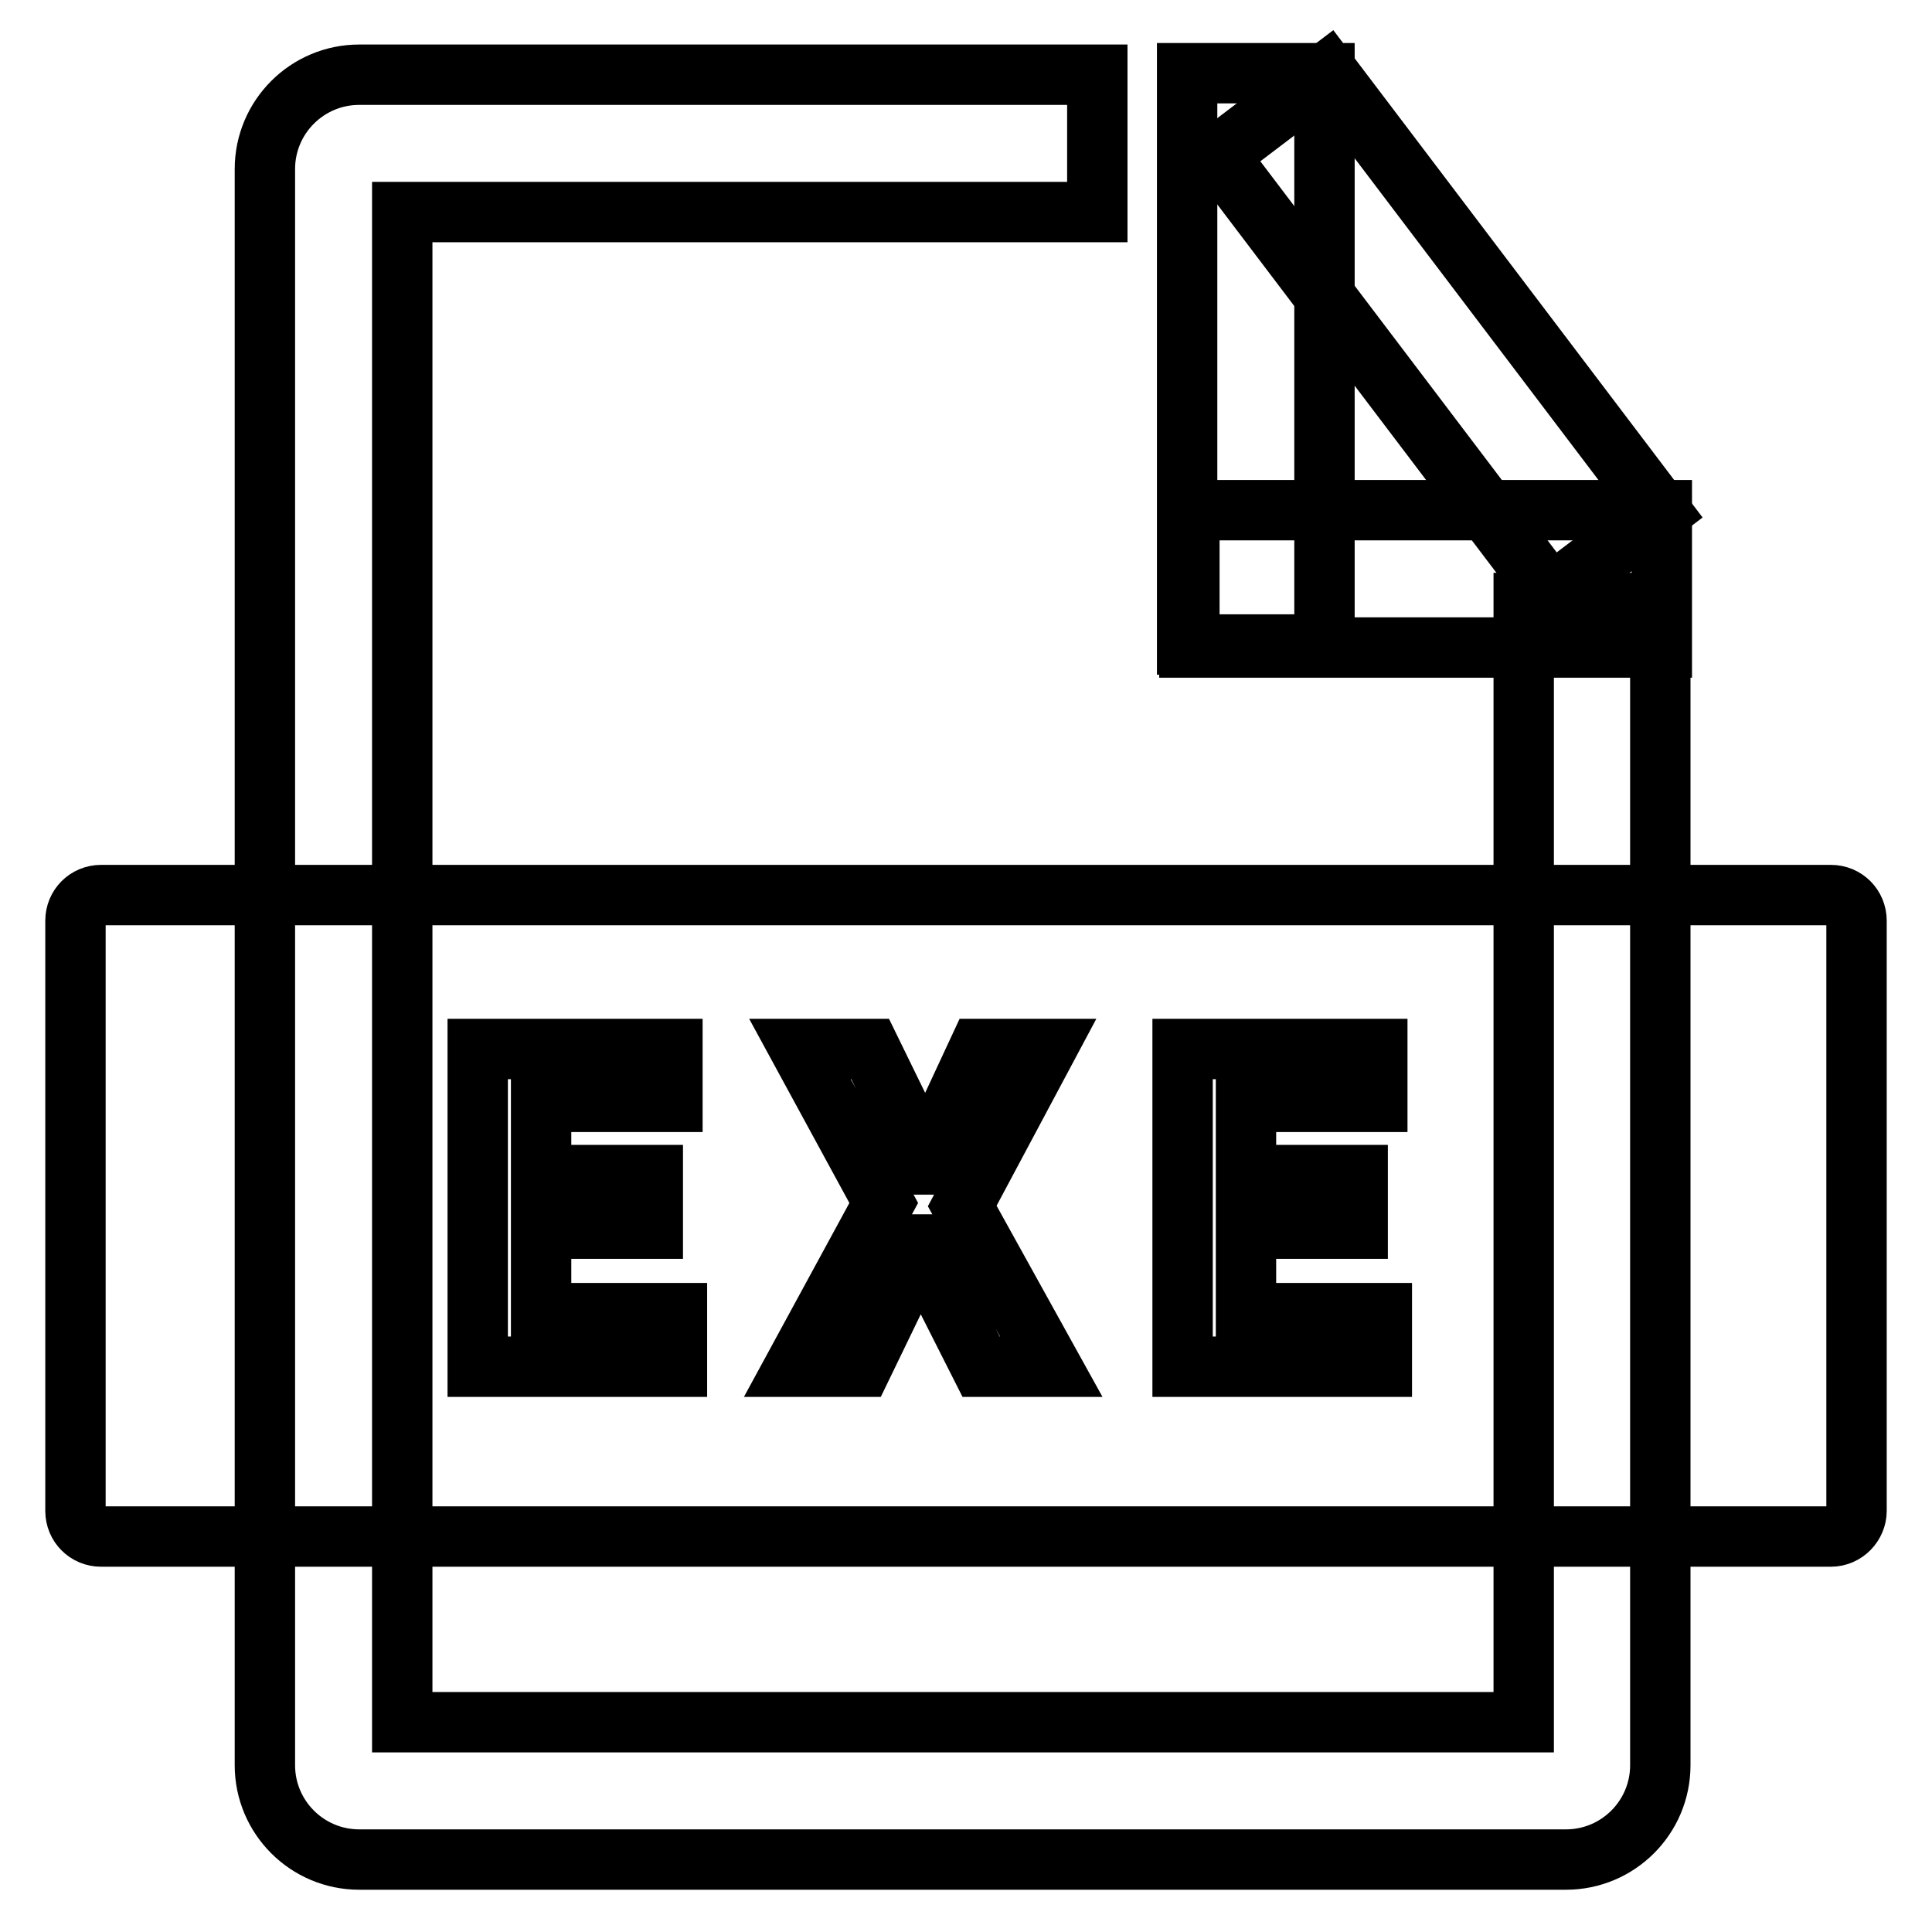
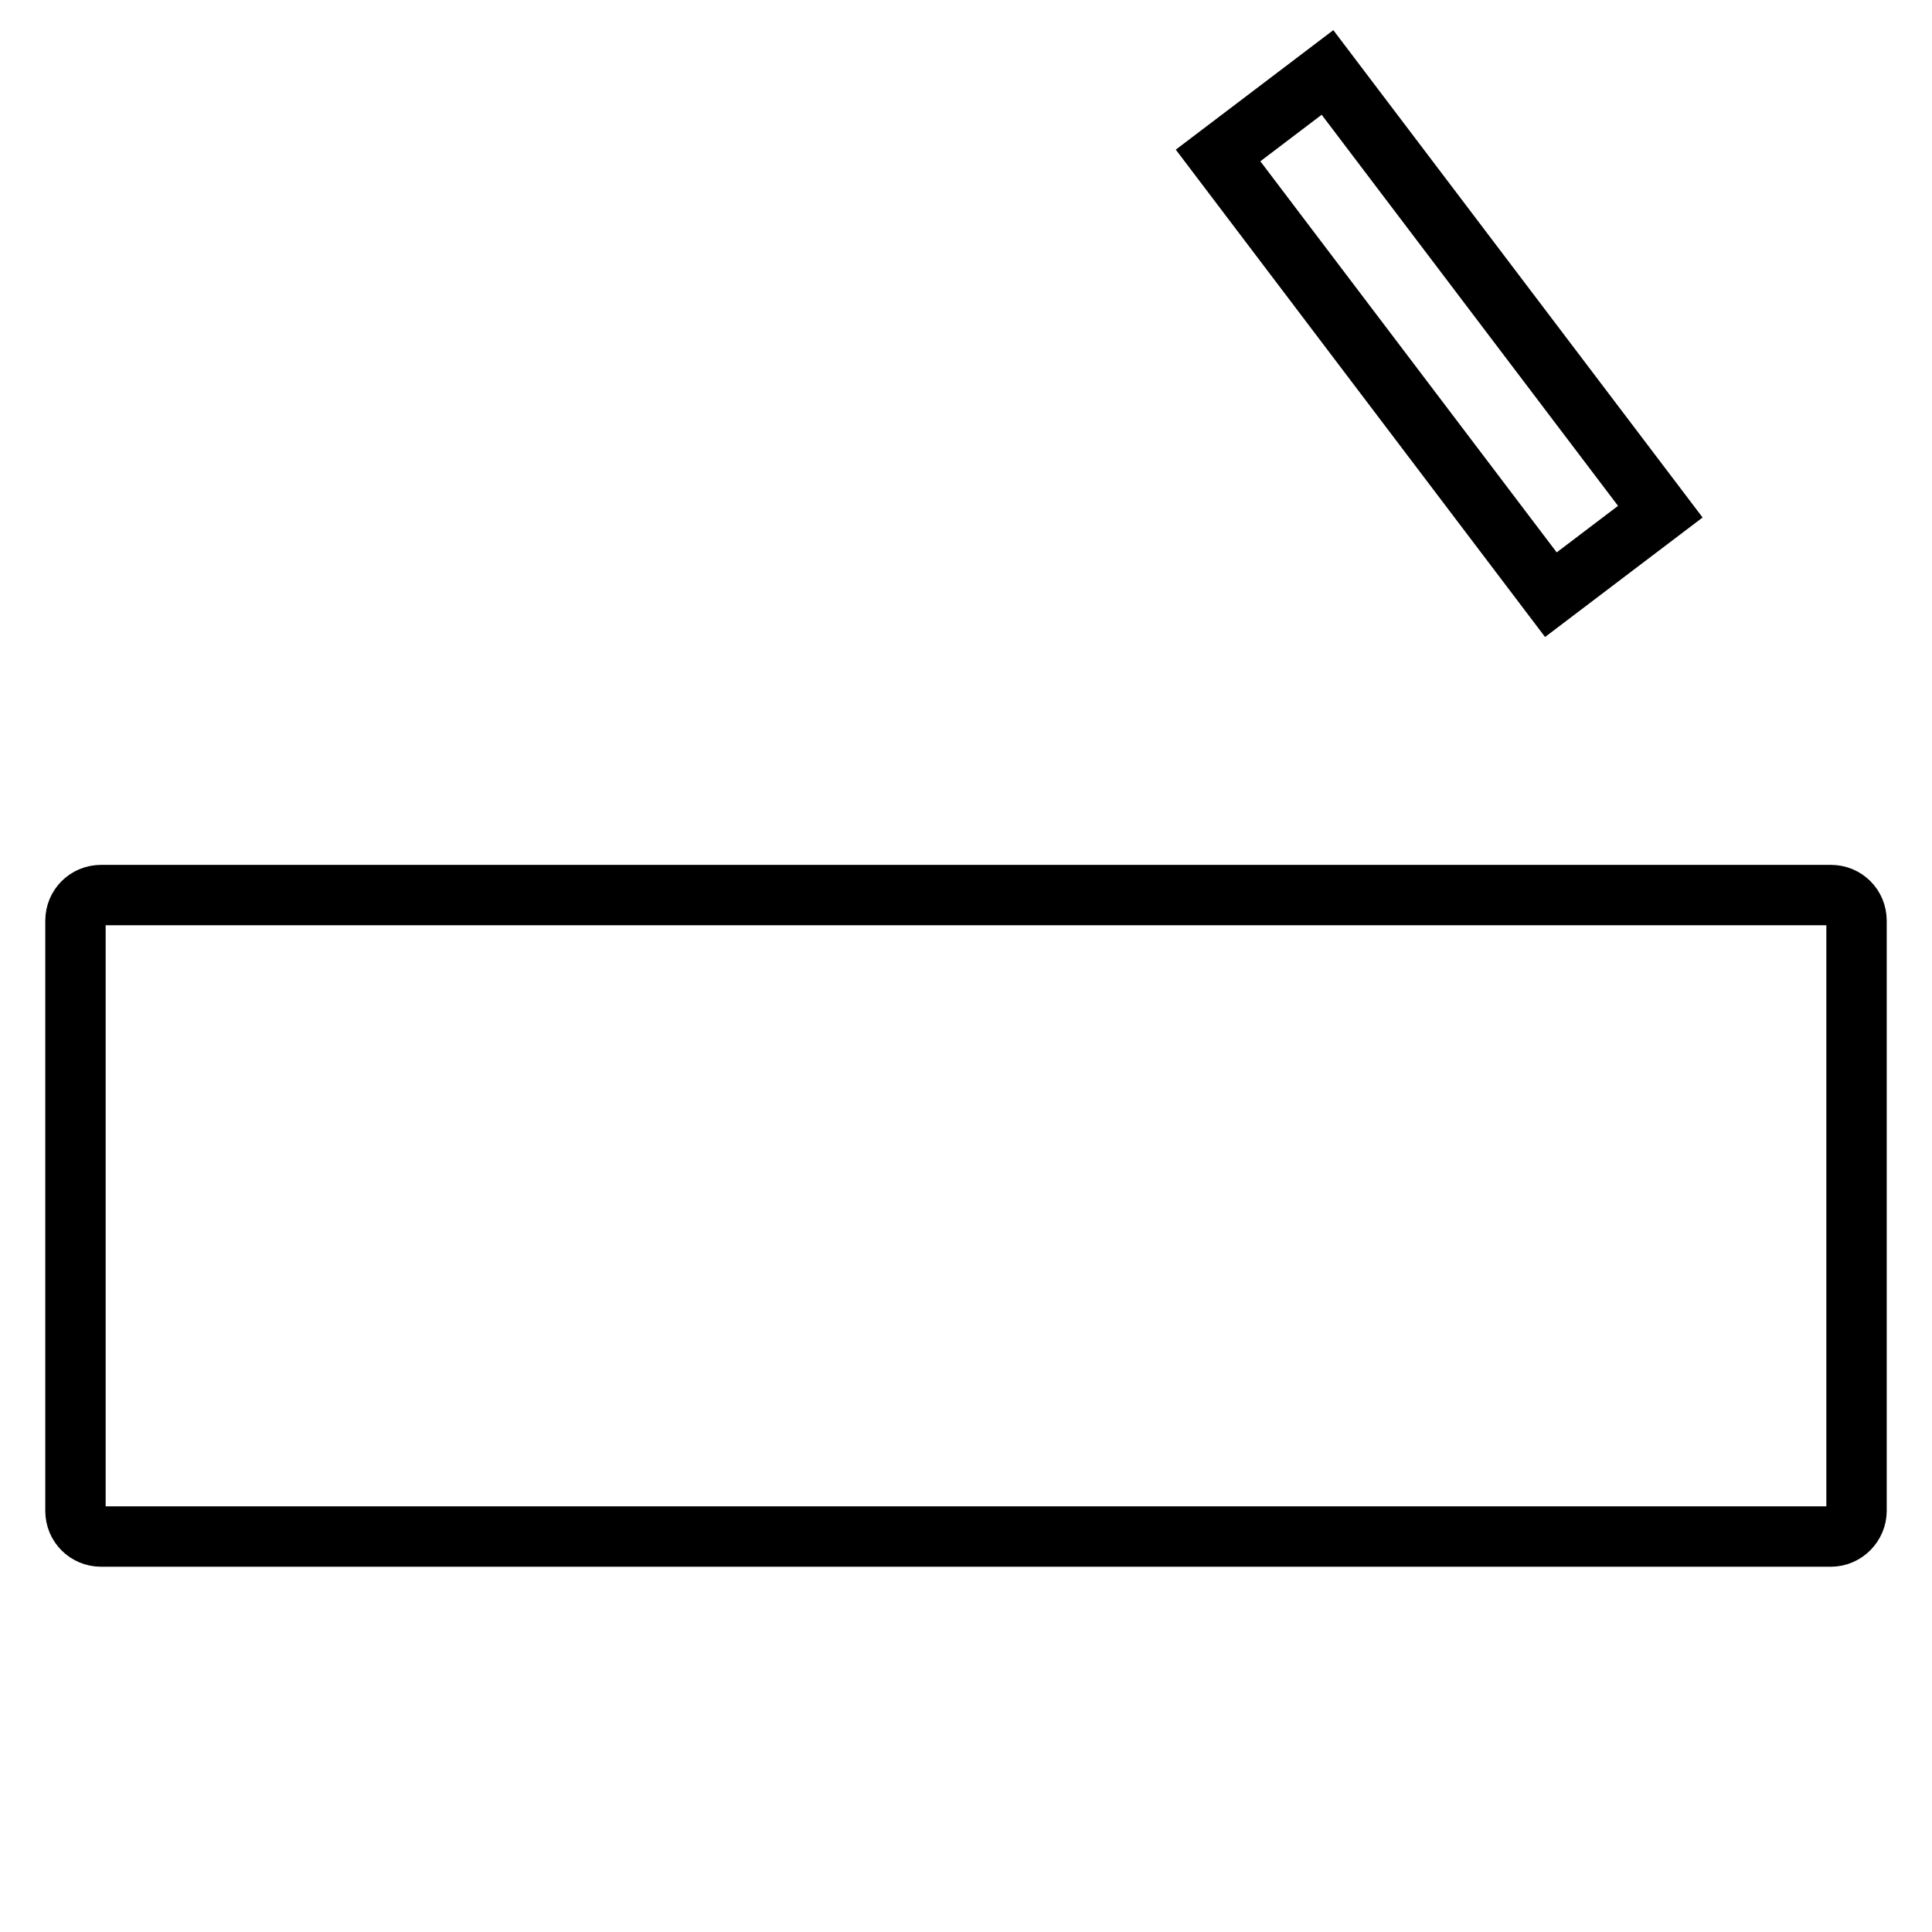
<svg xmlns="http://www.w3.org/2000/svg" version="1.1" x="0px" y="0px" viewBox="0 0 256 256" enable-background="new 0 0 256 256" xml:space="preserve">
  <g>
-     <path stroke-width="8" fill-opacity="0" stroke="#000000" d="M207.5,246.4H47.6c-6.9,0-12.5-5.6-12.5-12.5V22.4c0-6.9,5.6-12.5,12.5-12.5h97.8v18.2H53.3v200.1h148.6 V79.9H220v154C220,240.8,214.4,246.4,207.5,246.4z" />
-     <path stroke-width="8" fill-opacity="0" stroke="#000000" d="M157.6,67.6h62.6v18.2h-62.6V67.6z" />
-     <path stroke-width="8" fill-opacity="0" stroke="#000000" d="M157.3,9.7h18.2v75.7h-18.2V9.7z" />
    <path stroke-width="8" fill-opacity="0" stroke="#000000" d="M161.4,20.6l14.5-11L220,67.8l-14.5,11L161.4,20.6z M242.6,203.6H13.4c-1.9,0-3.4-1.5-3.4-3.4V122 c0-1.9,1.5-3.4,3.4-3.4h229.2c1.9,0,3.4,1.5,3.4,3.4v78.2C246,202,244.5,203.6,242.6,203.6L242.6,203.6z" />
-     <path stroke-width="8" fill-opacity="0" stroke="#000000" d="M63.3,139h25.8v7H71.7v9.7h14.8v7.1H71.7V174h18v7.1H63.3V139z M117.1,159.4L106,139h9.3l4.2,8.6 c1,2,1.9,4,3.1,6.7h0.3c1-2.6,1.9-4.7,2.8-6.7l4-8.6h8.9l-11.1,20.8l11.8,21.3H130l-4.7-9.3c-1.1-2.2-2-4.4-3.3-6.9h-0.2 c-1.1,2.6-2,4.8-3.1,6.9l-4.5,9.3h-8.9L117.1,159.4z M156.7,139h25.8v7h-17.4v9.7h14.8v7.1h-14.8V174h18v7.1h-26.4V139z" />
  </g>
</svg>